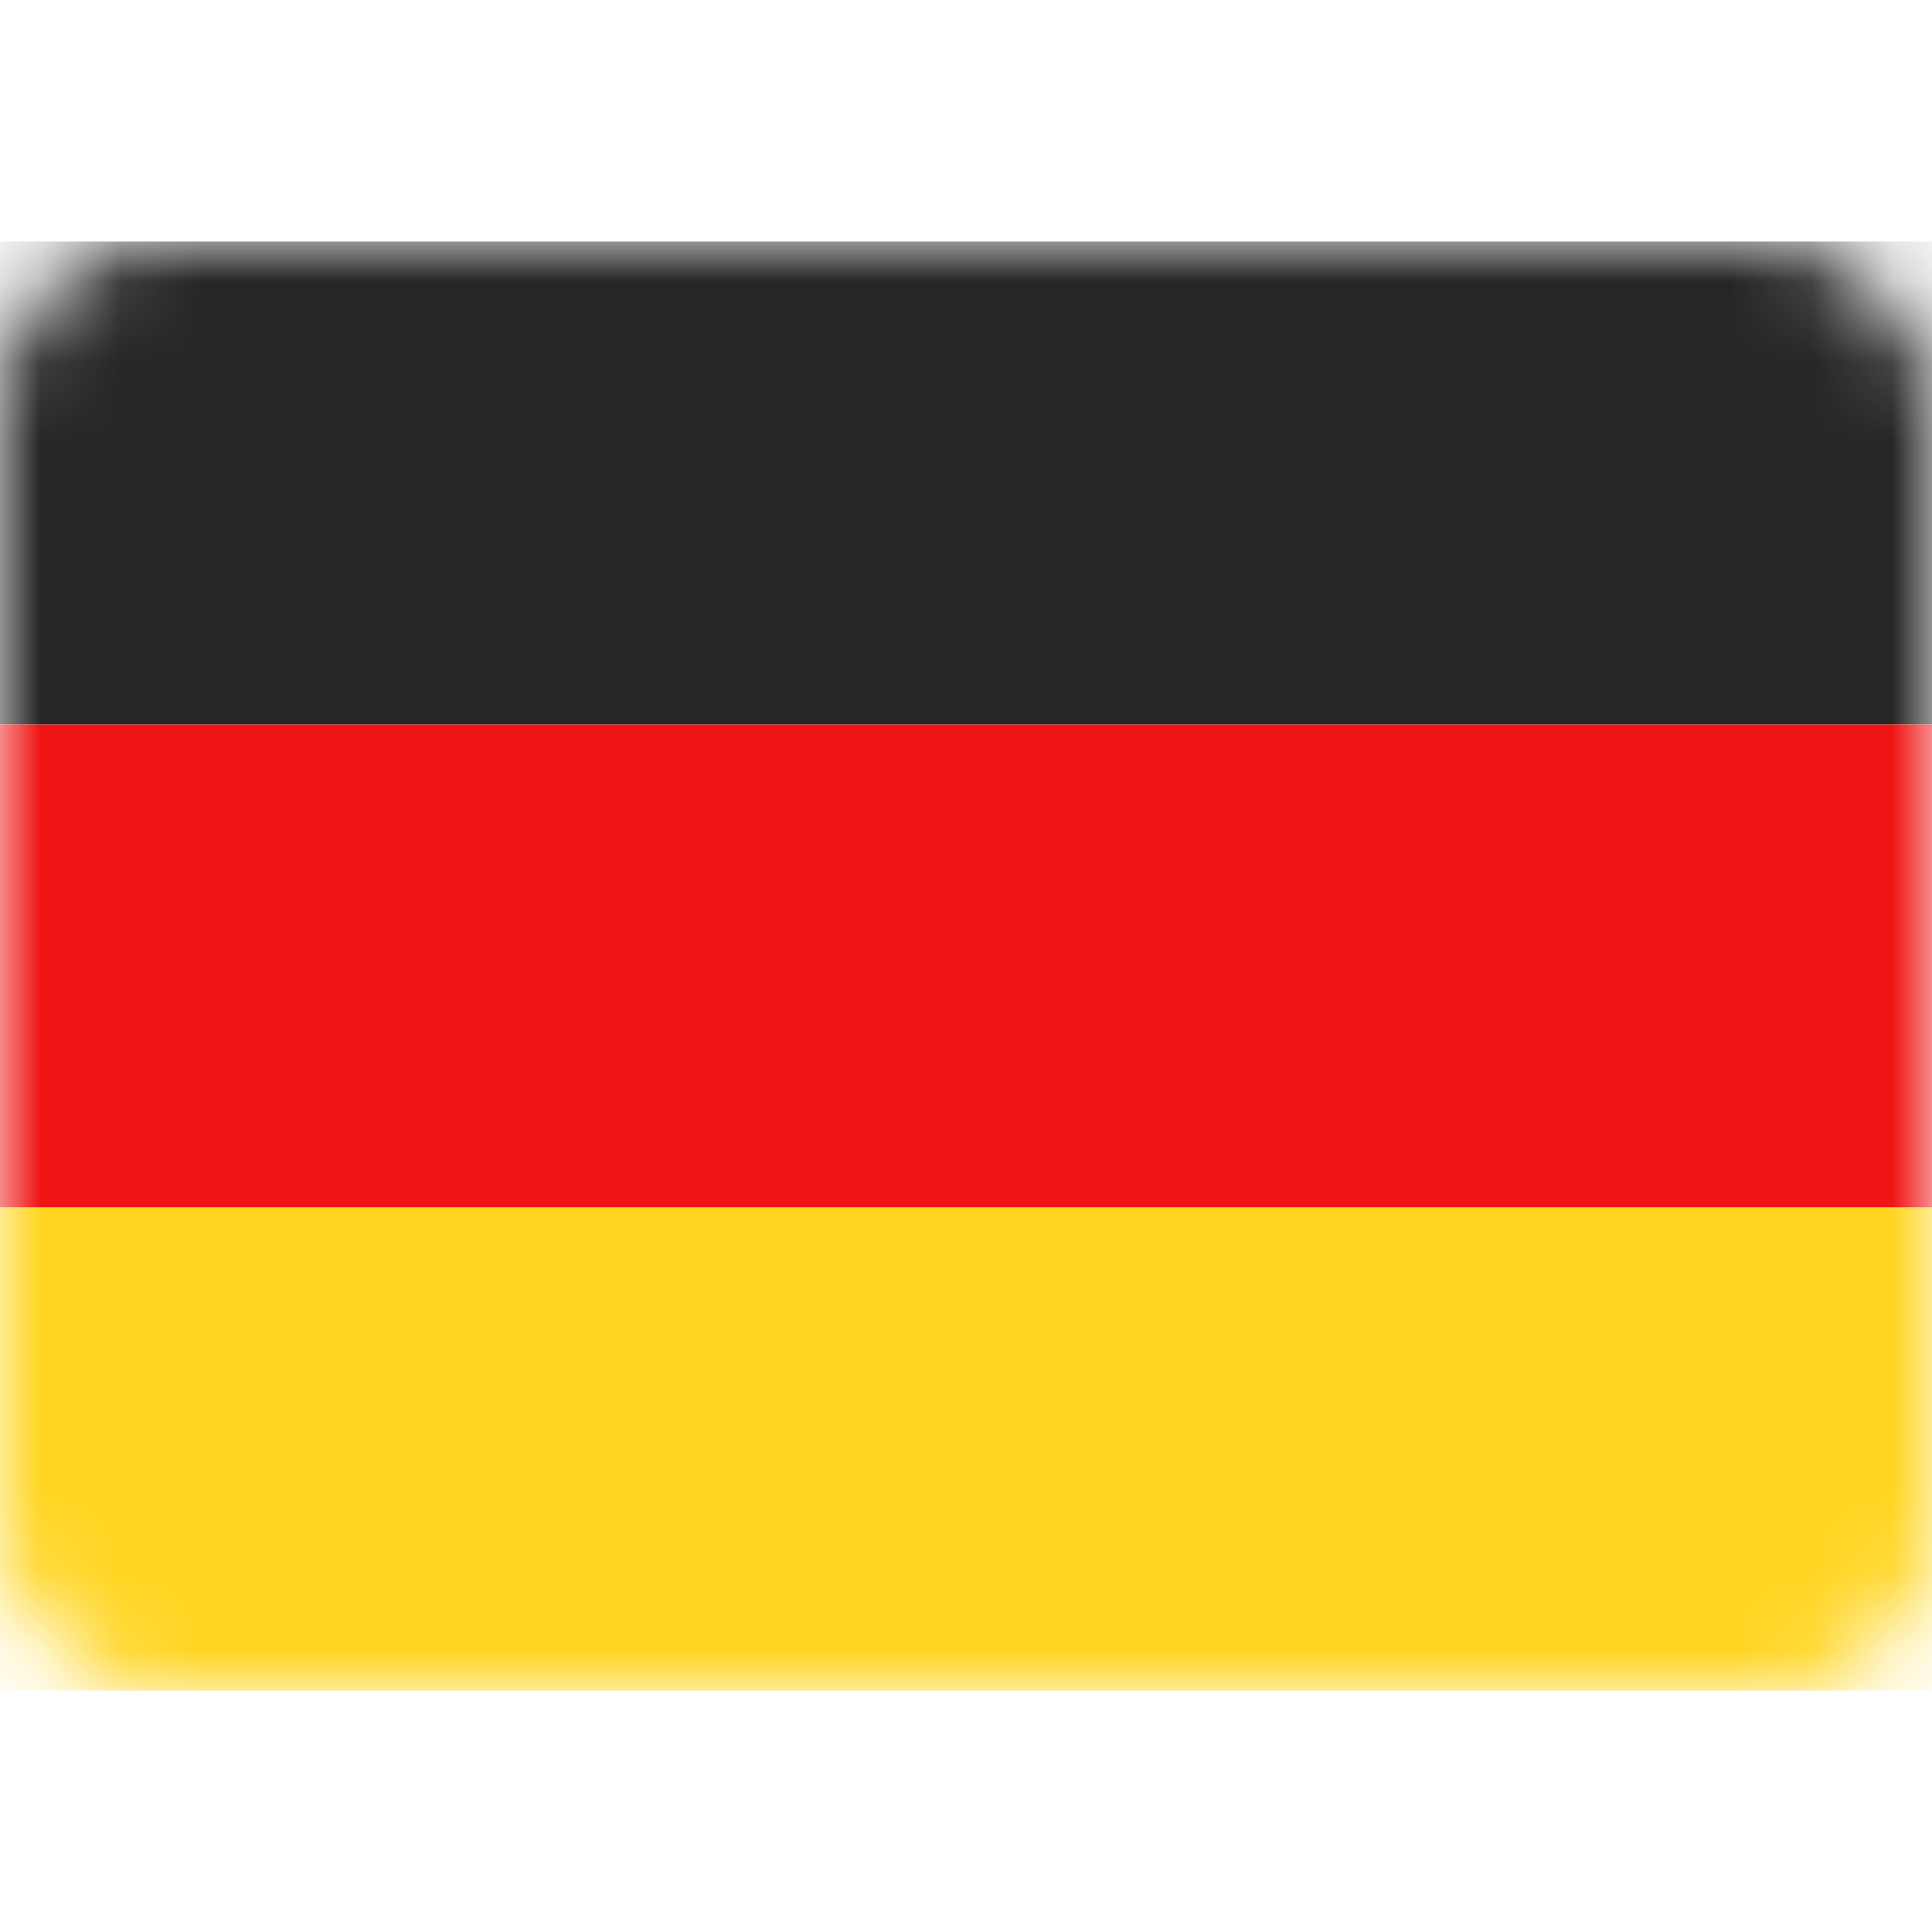
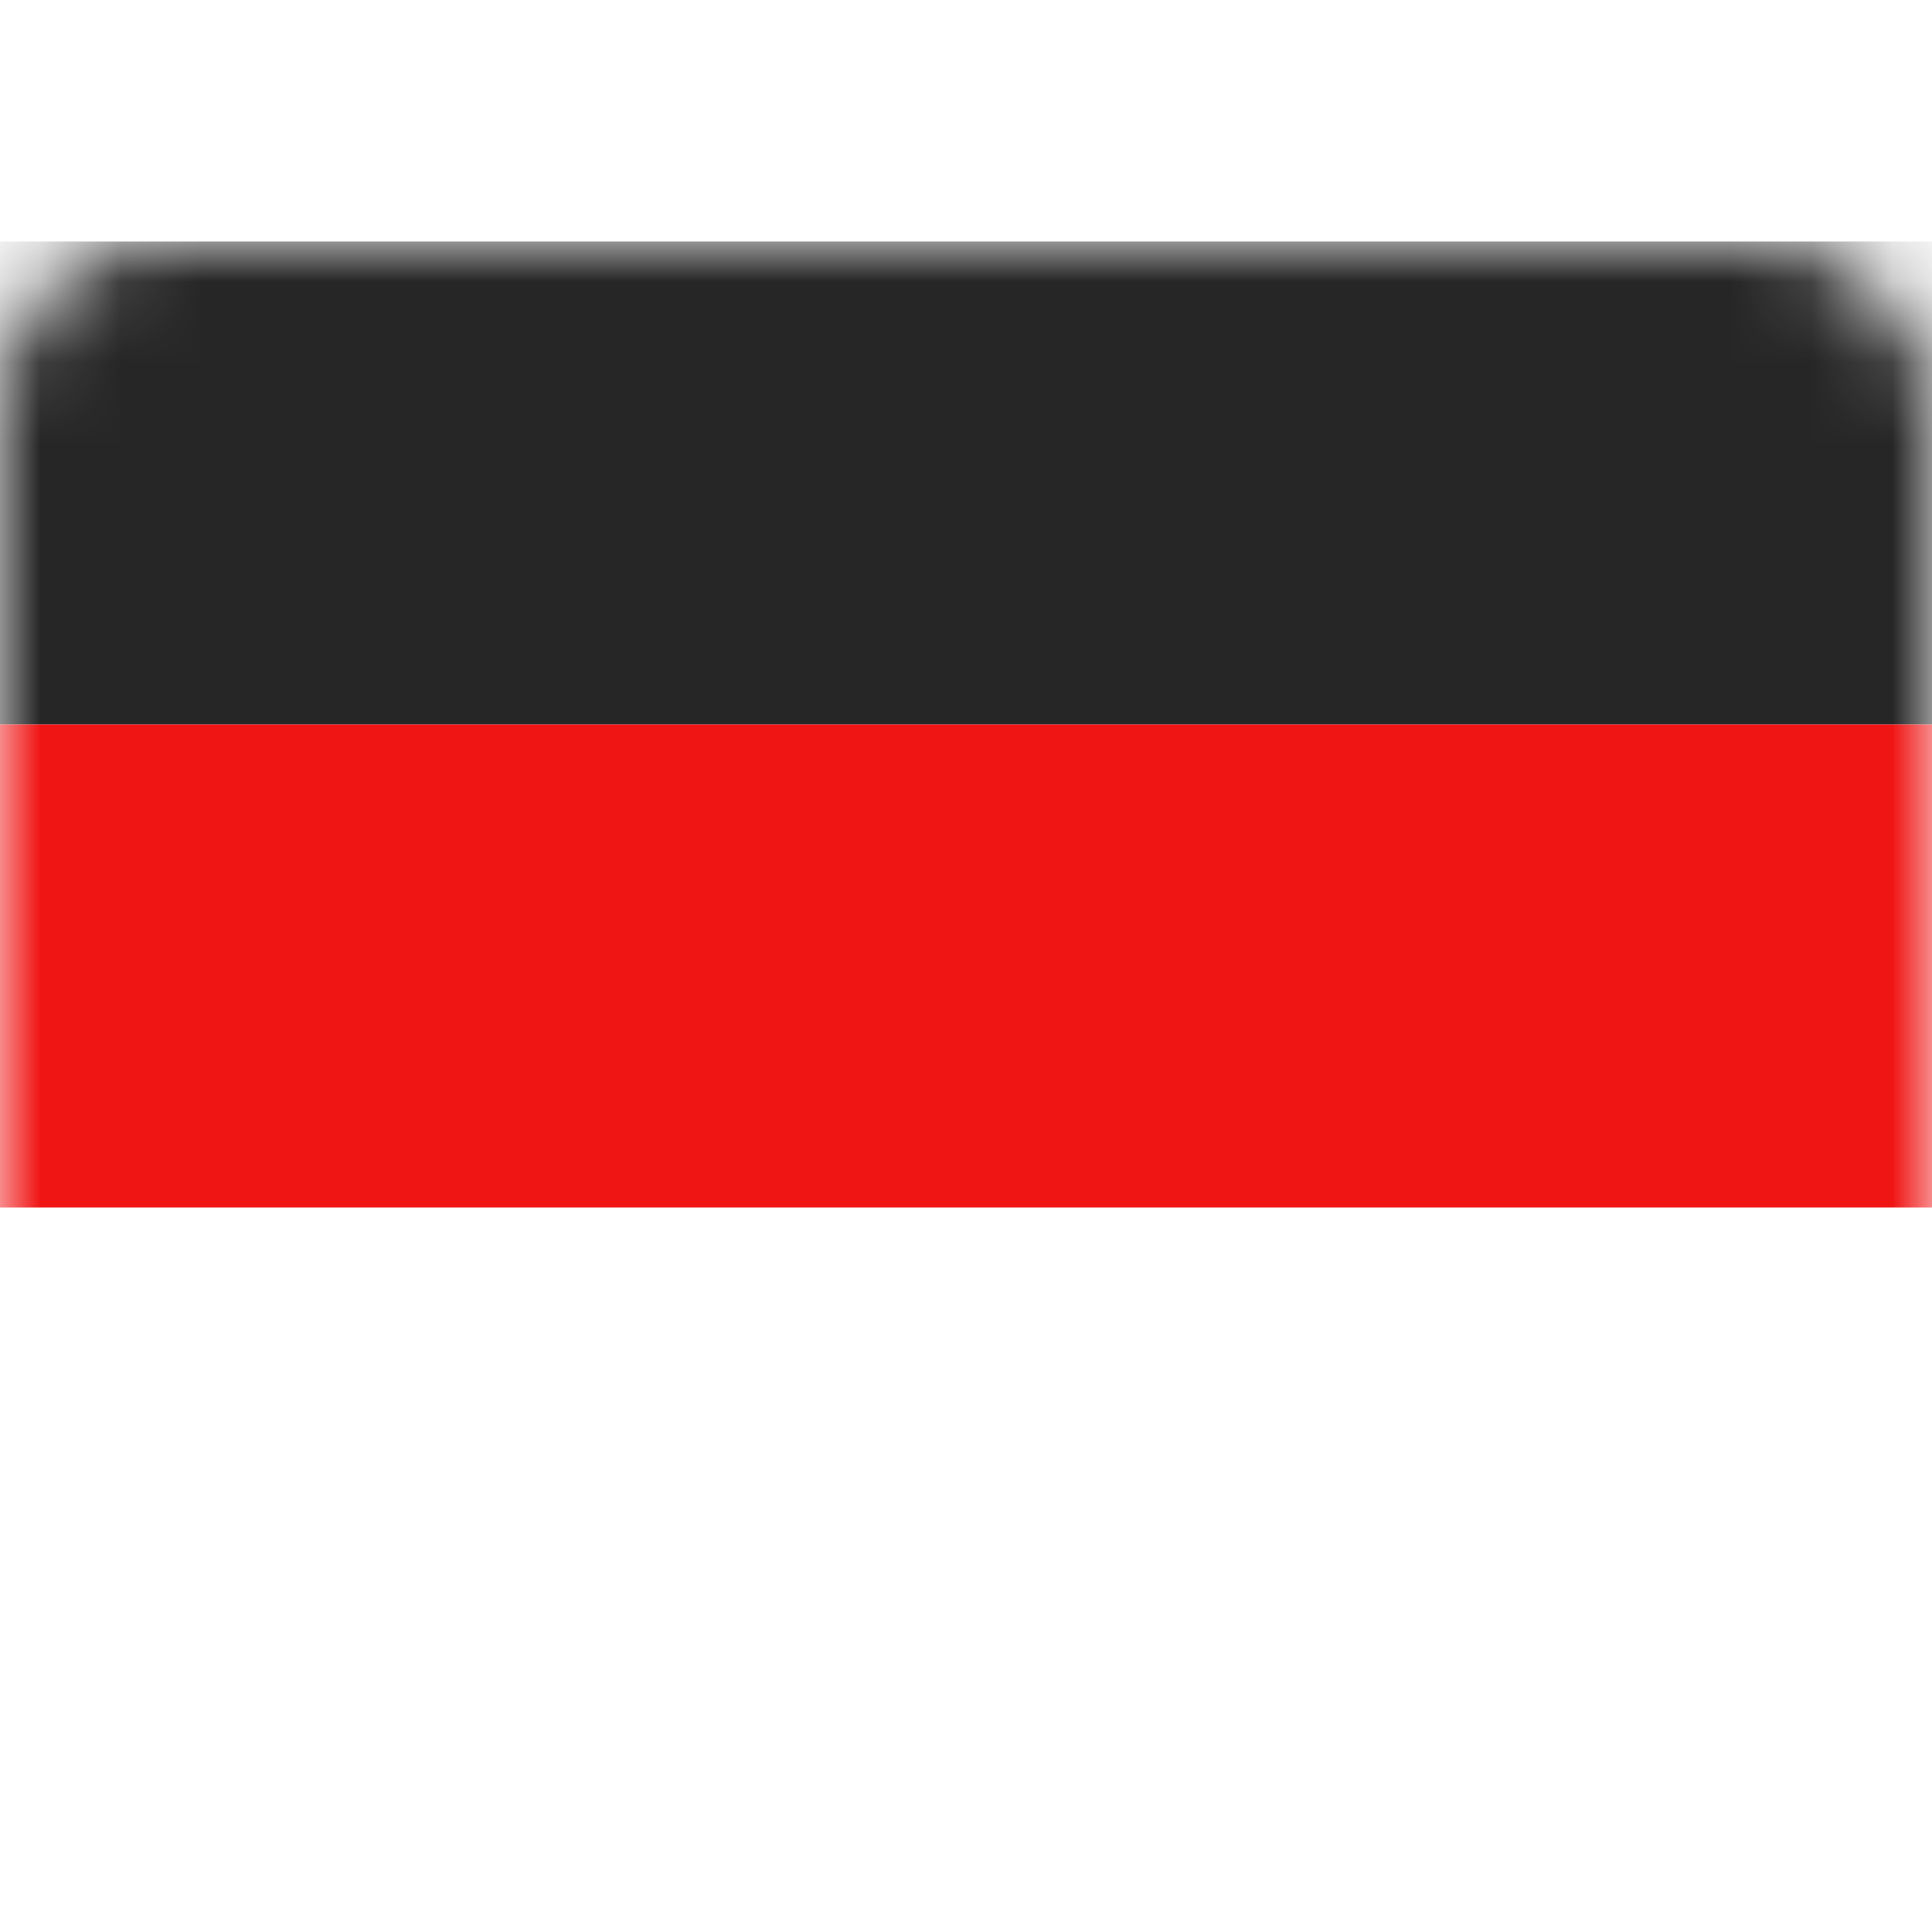
<svg xmlns="http://www.w3.org/2000/svg" width="24" height="24" viewBox="0 0 24 24" fill="none">
  <rect y="3" width="24" height="18" rx="2" fill="white" />
  <mask id="mask0_930_23280" style="mask-type:luminance" maskUnits="userSpaceOnUse" x="0" y="3" width="24" height="18">
    <rect y="3" width="24" height="18" rx="2" fill="white" />
  </mask>
  <g mask="url(#mask0_930_23280)">
    <path fill-rule="evenodd" clip-rule="evenodd" d="M0 9H24V3H0V9Z" fill="#262626" />
    <g filter="url(#filter0_d_930_23280)">
      <path fill-rule="evenodd" clip-rule="evenodd" d="M0 15H24V9H0V15Z" fill="#F01515" />
    </g>
    <g filter="url(#filter1_d_930_23280)">
-       <path fill-rule="evenodd" clip-rule="evenodd" d="M0 21H24V15H0V21Z" fill="#FFD521" />
-     </g>
+       </g>
  </g>
  <defs>
    <filter id="filter0_d_930_23280" x="0" y="9" width="24" height="6" filterUnits="userSpaceOnUse" color-interpolation-filters="sRGB">
      <feFlood flood-opacity="0" result="BackgroundImageFix" />
      <feColorMatrix in="SourceAlpha" type="matrix" values="0 0 0 0 0 0 0 0 0 0 0 0 0 0 0 0 0 0 127 0" result="hardAlpha" />
      <feOffset />
      <feColorMatrix type="matrix" values="0 0 0 0 0 0 0 0 0 0 0 0 0 0 0 0 0 0 0.06 0" />
      <feBlend mode="normal" in2="BackgroundImageFix" result="effect1_dropShadow_930_23280" />
      <feBlend mode="normal" in="SourceGraphic" in2="effect1_dropShadow_930_23280" result="shape" />
    </filter>
    <filter id="filter1_d_930_23280" x="0" y="15" width="24" height="6" filterUnits="userSpaceOnUse" color-interpolation-filters="sRGB">
      <feFlood flood-opacity="0" result="BackgroundImageFix" />
      <feColorMatrix in="SourceAlpha" type="matrix" values="0 0 0 0 0 0 0 0 0 0 0 0 0 0 0 0 0 0 127 0" result="hardAlpha" />
      <feOffset />
      <feColorMatrix type="matrix" values="0 0 0 0 0 0 0 0 0 0 0 0 0 0 0 0 0 0 0.06 0" />
      <feBlend mode="normal" in2="BackgroundImageFix" result="effect1_dropShadow_930_23280" />
      <feBlend mode="normal" in="SourceGraphic" in2="effect1_dropShadow_930_23280" result="shape" />
    </filter>
  </defs>
</svg>